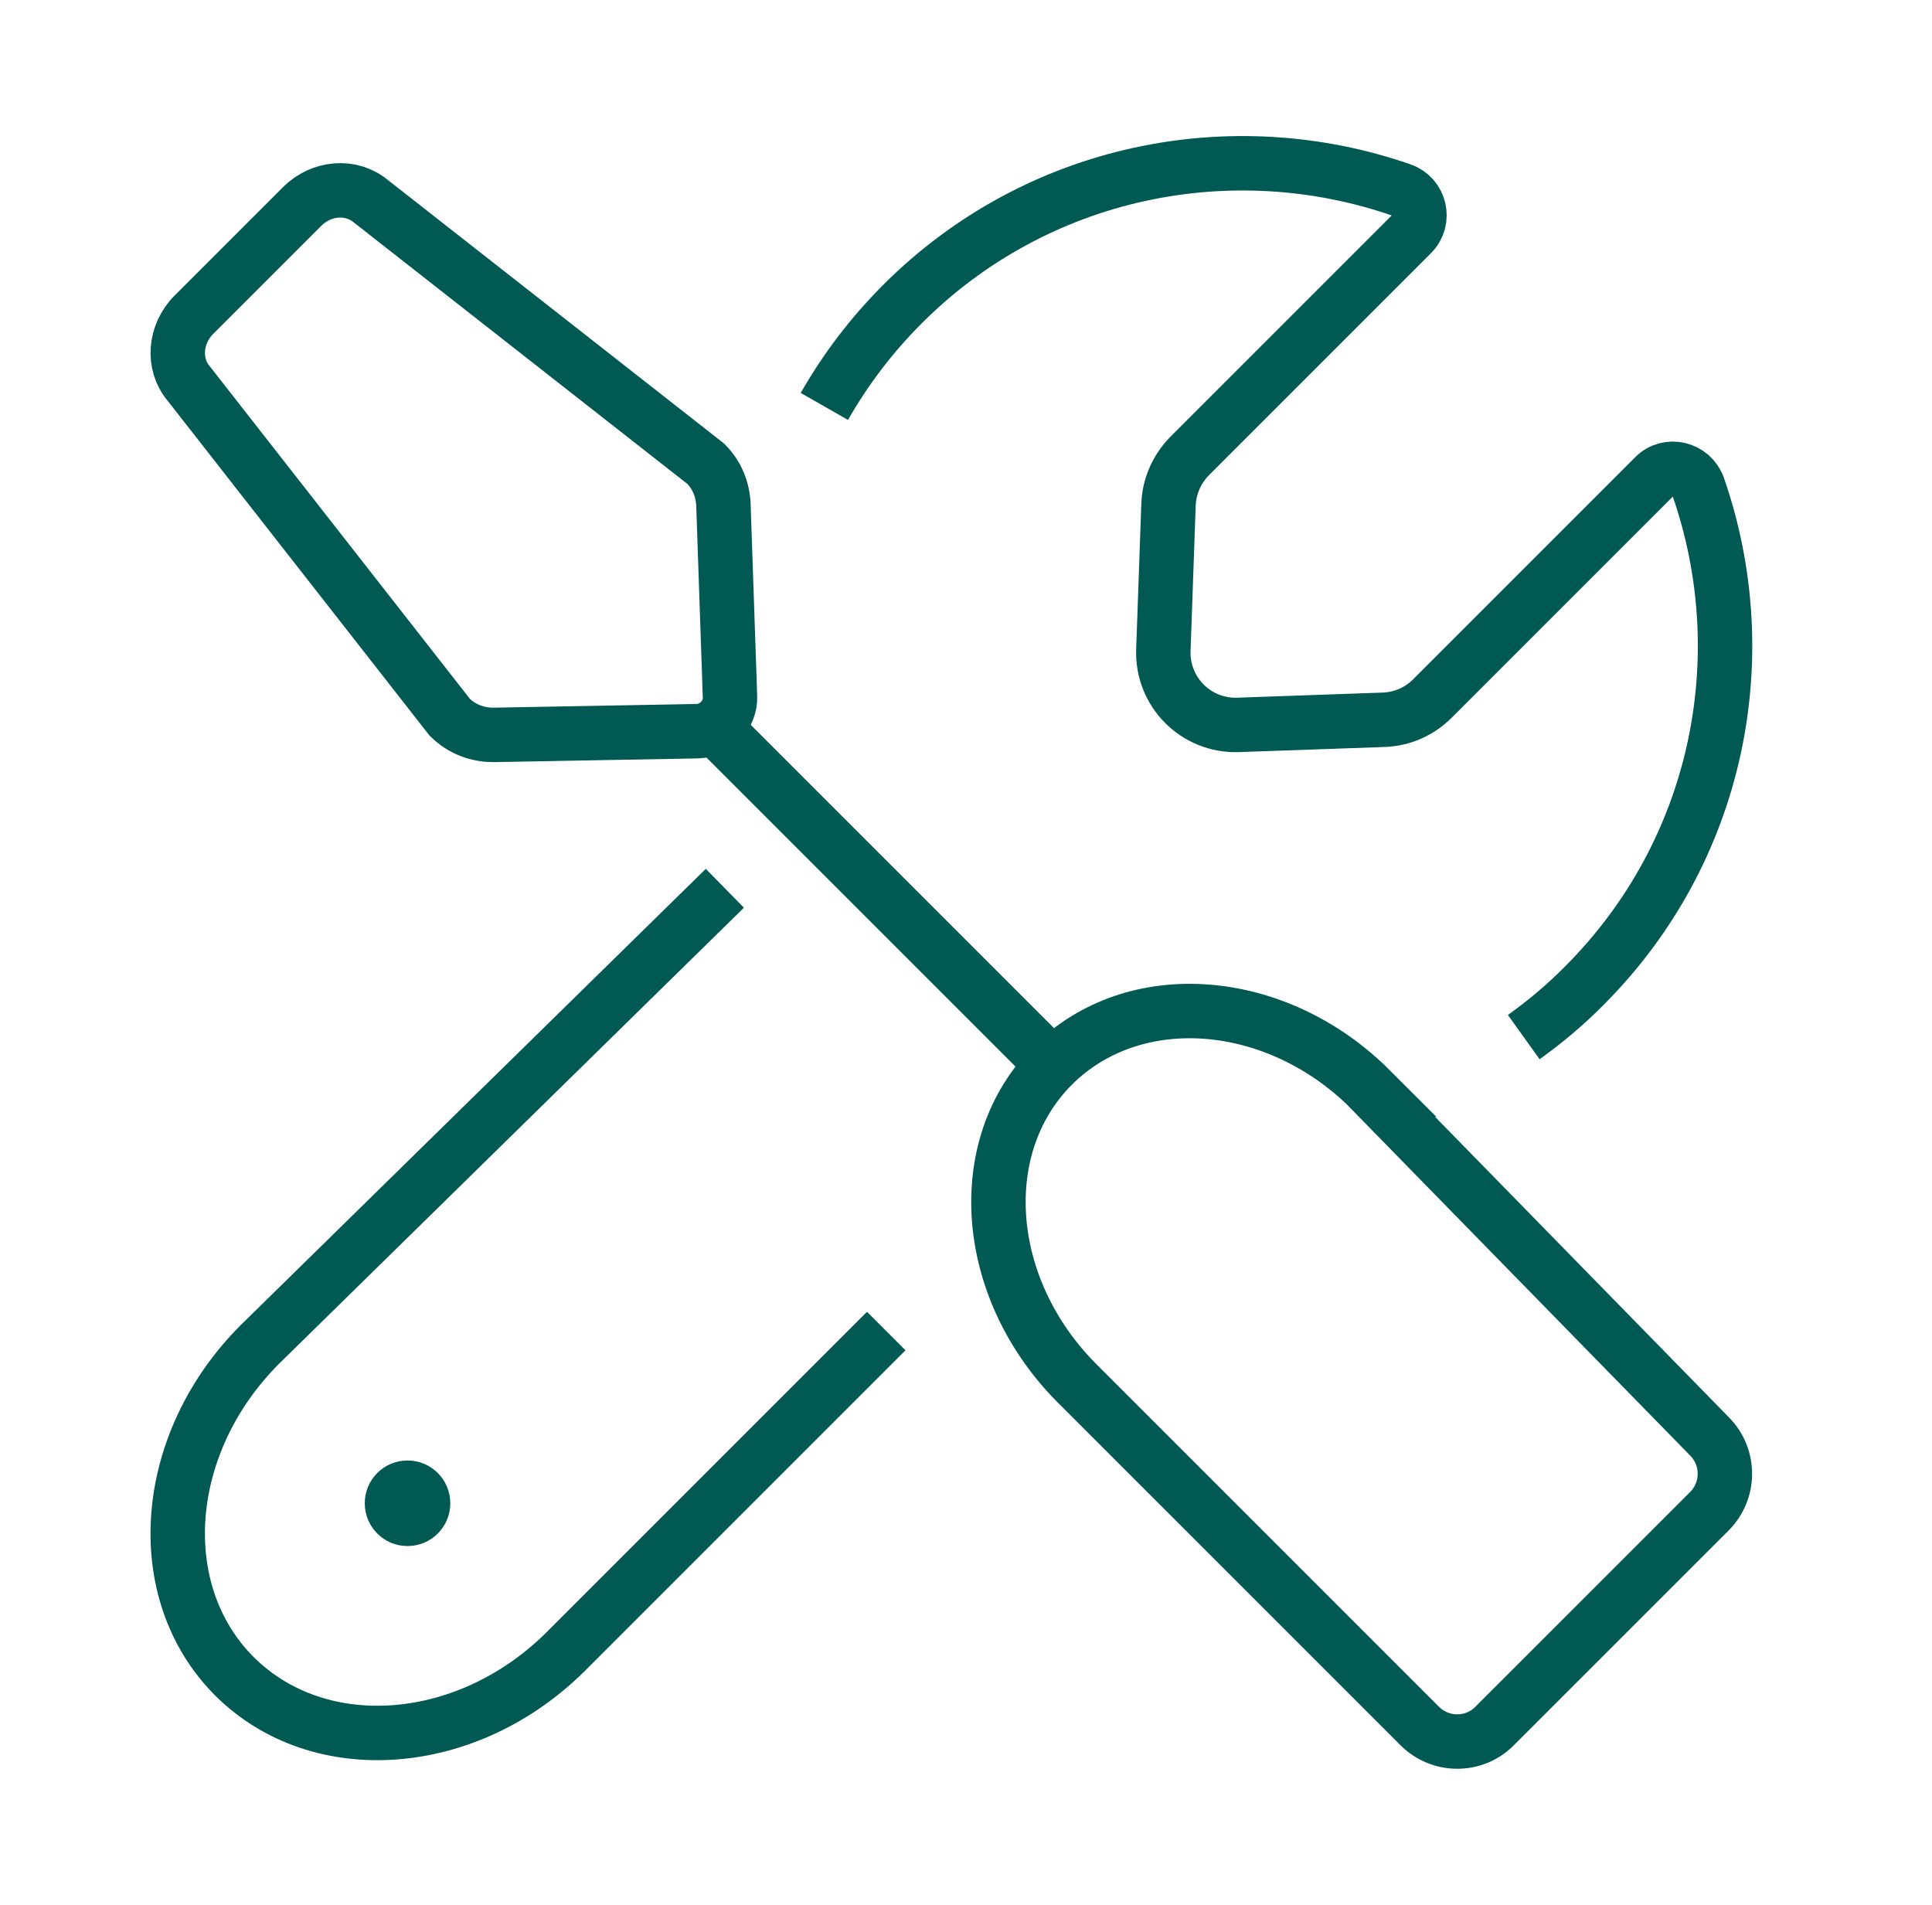
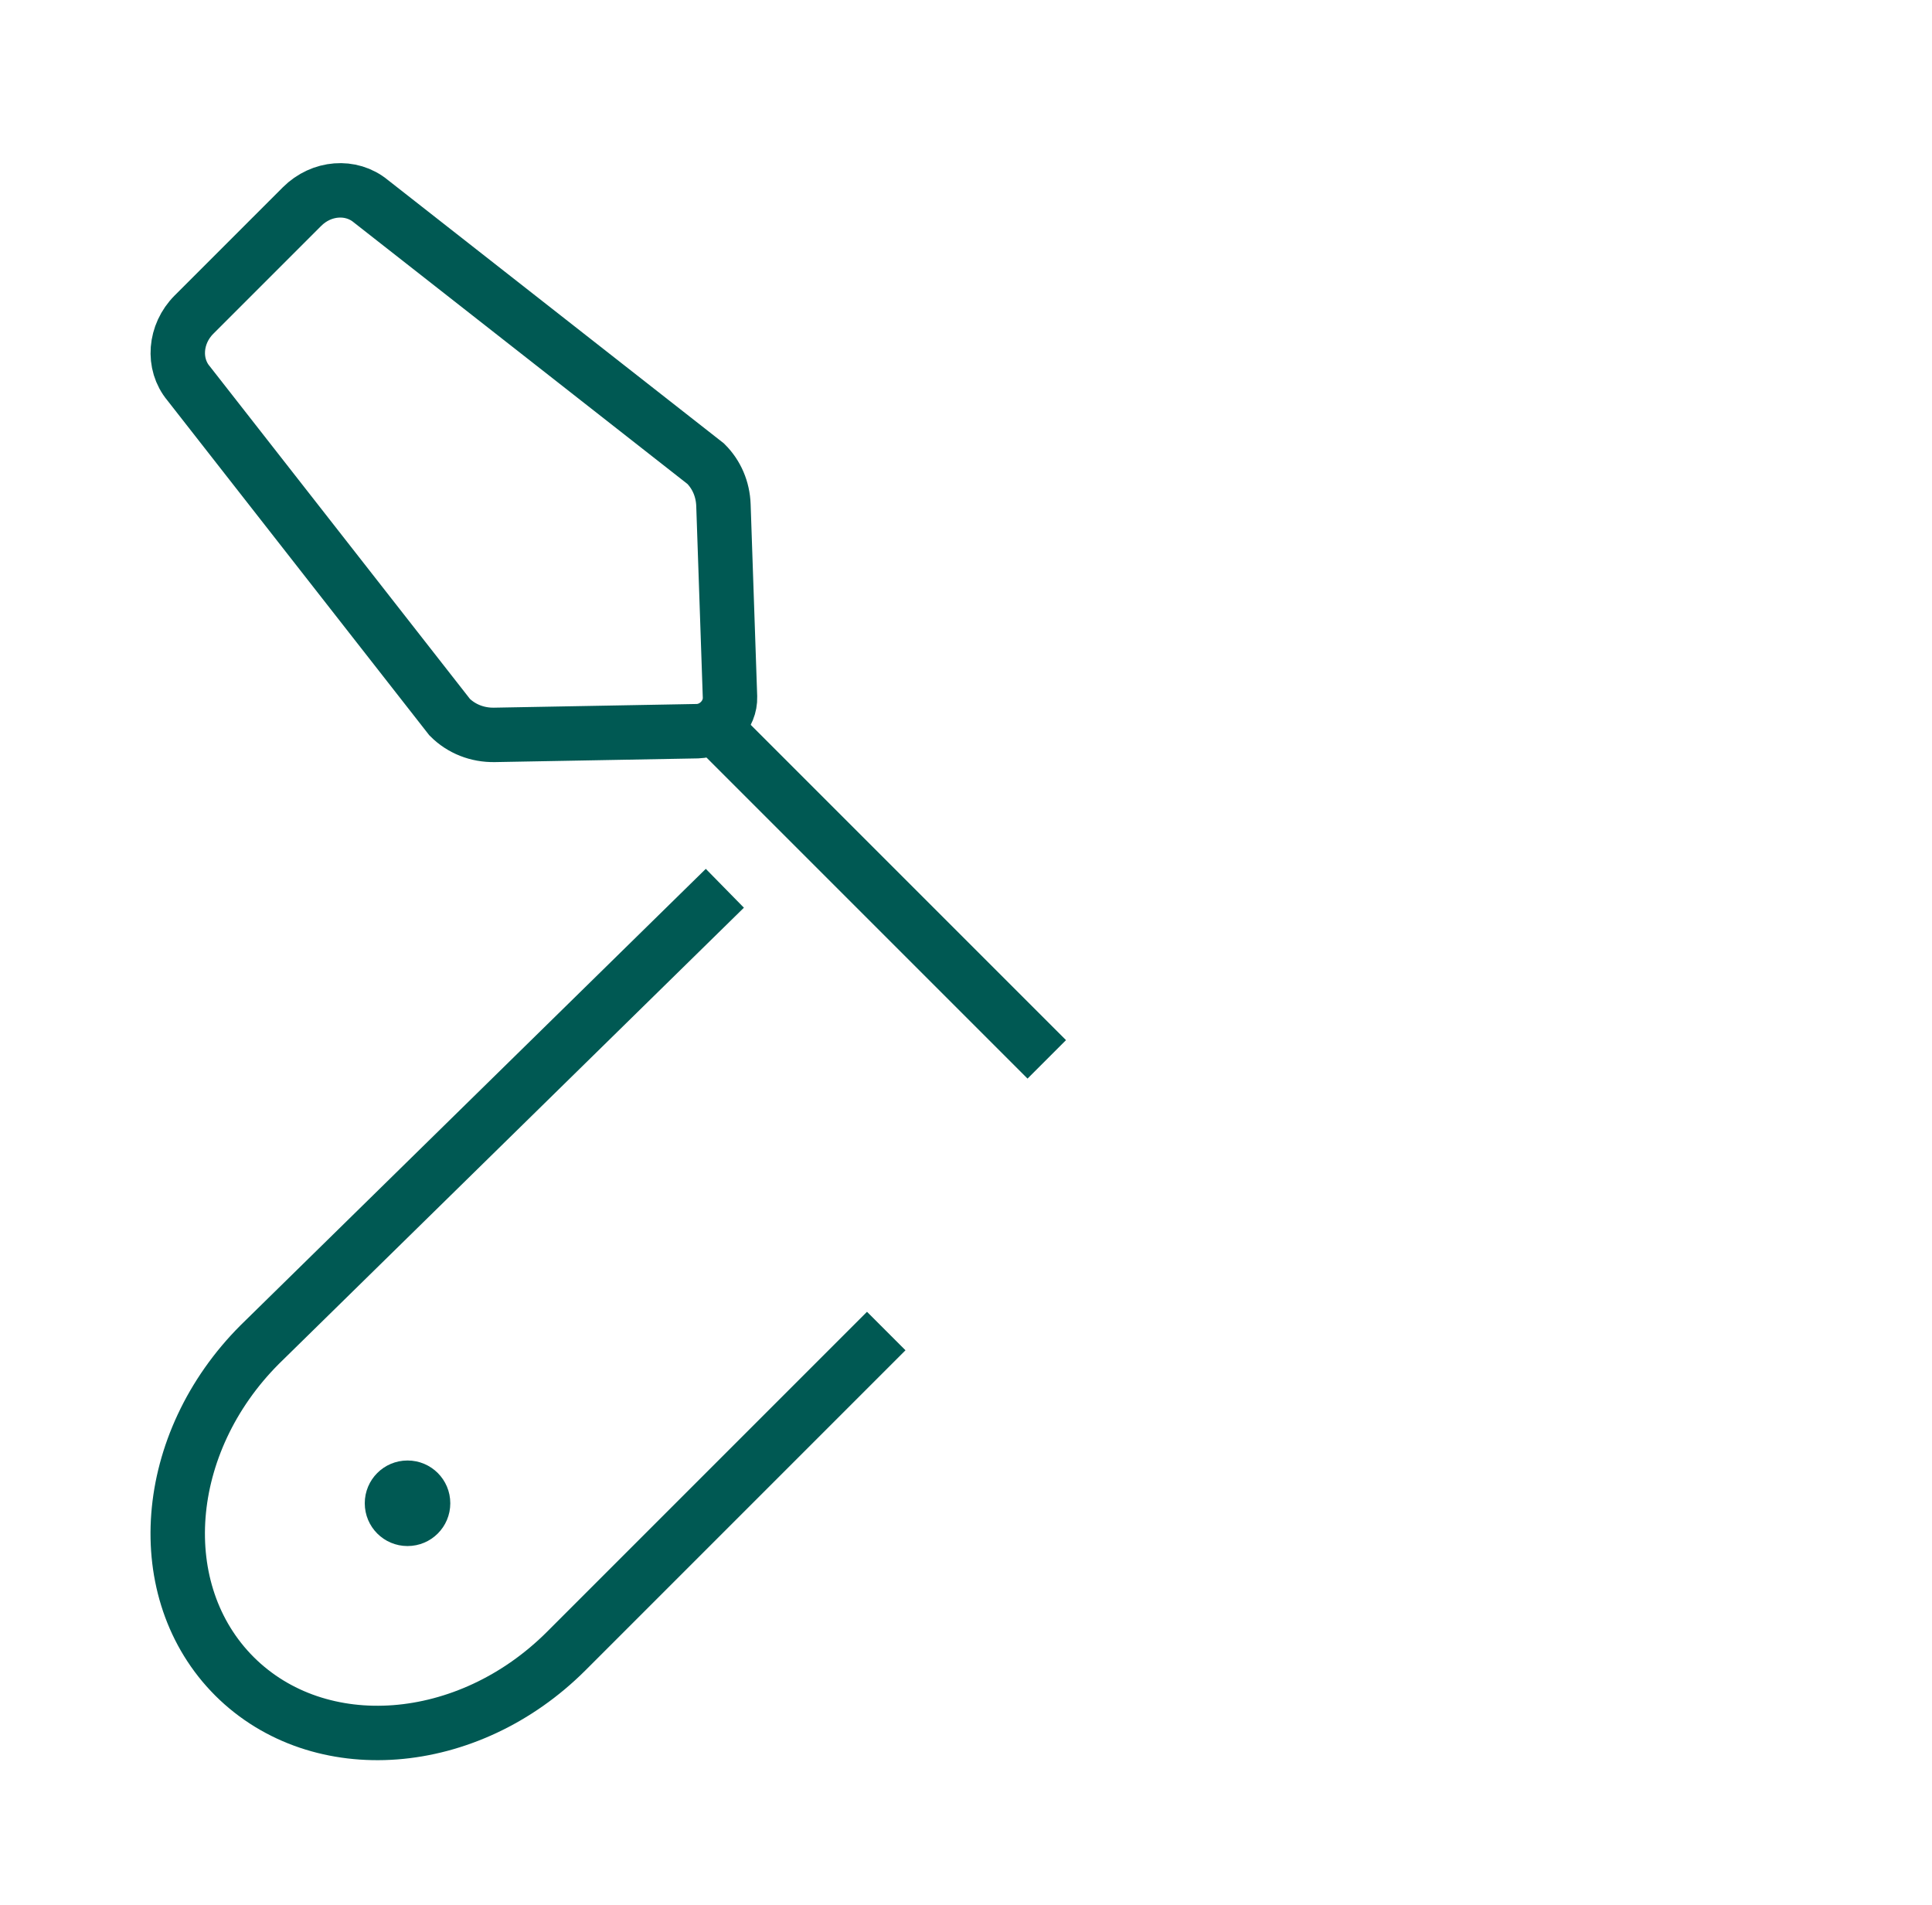
<svg xmlns="http://www.w3.org/2000/svg" width="71" height="70" viewBox="0 0 71 70" fill="none">
  <path d="M16.548 55.243C16.548 56.113 15.846 56.815 14.976 56.815C14.107 56.815 13.405 56.113 13.405 55.243C13.405 54.373 14.107 53.671 14.976 53.671C15.846 53.671 16.548 54.373 16.548 55.243Z" fill="#005953" />
  <path d="M32.569 48.914L20.813 60.67C17.188 64.296 11.729 64.704 8.617 61.603C5.505 58.491 5.924 53.032 9.549 49.407L26.638 32.643" stroke="#005953" stroke-width="2" stroke-miterlimit="10" />
-   <path d="M50.37 40.04C46.902 36.572 41.674 36.174 38.688 39.15C35.712 42.125 36.11 47.354 39.578 50.832L52.172 63.426C52.937 64.191 54.173 64.191 54.928 63.426L62.818 55.537C63.572 54.782 63.582 53.556 62.828 52.791L50.36 40.04H50.37Z" stroke="#005953" stroke-width="2" stroke-miterlimit="10" />
-   <path d="M55.997 38.112C56.772 37.557 57.527 36.928 58.218 36.226C63.185 31.26 64.568 24.104 62.409 17.891C62.168 17.21 61.299 17 60.796 17.513L52.634 25.675C52.162 26.147 51.523 26.43 50.842 26.451L45.498 26.639C43.958 26.692 42.701 25.434 42.753 23.894L42.942 18.551C42.963 17.88 43.246 17.241 43.717 16.759L51.879 8.597C52.393 8.084 52.183 7.214 51.502 6.983C45.289 4.825 38.122 6.219 33.166 11.174C32.014 12.327 31.06 13.595 30.295 14.936" stroke="#005953" stroke-width="2" stroke-miterlimit="10" />
  <path d="M16.527 26.357L6.93 14.088C6.333 13.375 6.417 12.275 7.129 11.562L11.1 7.591C11.813 6.879 12.902 6.795 13.625 7.392L25.936 17.042C26.335 17.44 26.565 17.975 26.586 18.561L26.827 25.613C26.848 26.273 26.293 26.849 25.633 26.87L18.172 27.006C17.544 27.017 16.957 26.786 16.527 26.357Z" stroke="#005953" stroke-width="2" stroke-miterlimit="10" />
  <path d="M25.989 26.451L38.468 38.93" stroke="#005953" stroke-width="2" stroke-miterlimit="10" />
</svg>